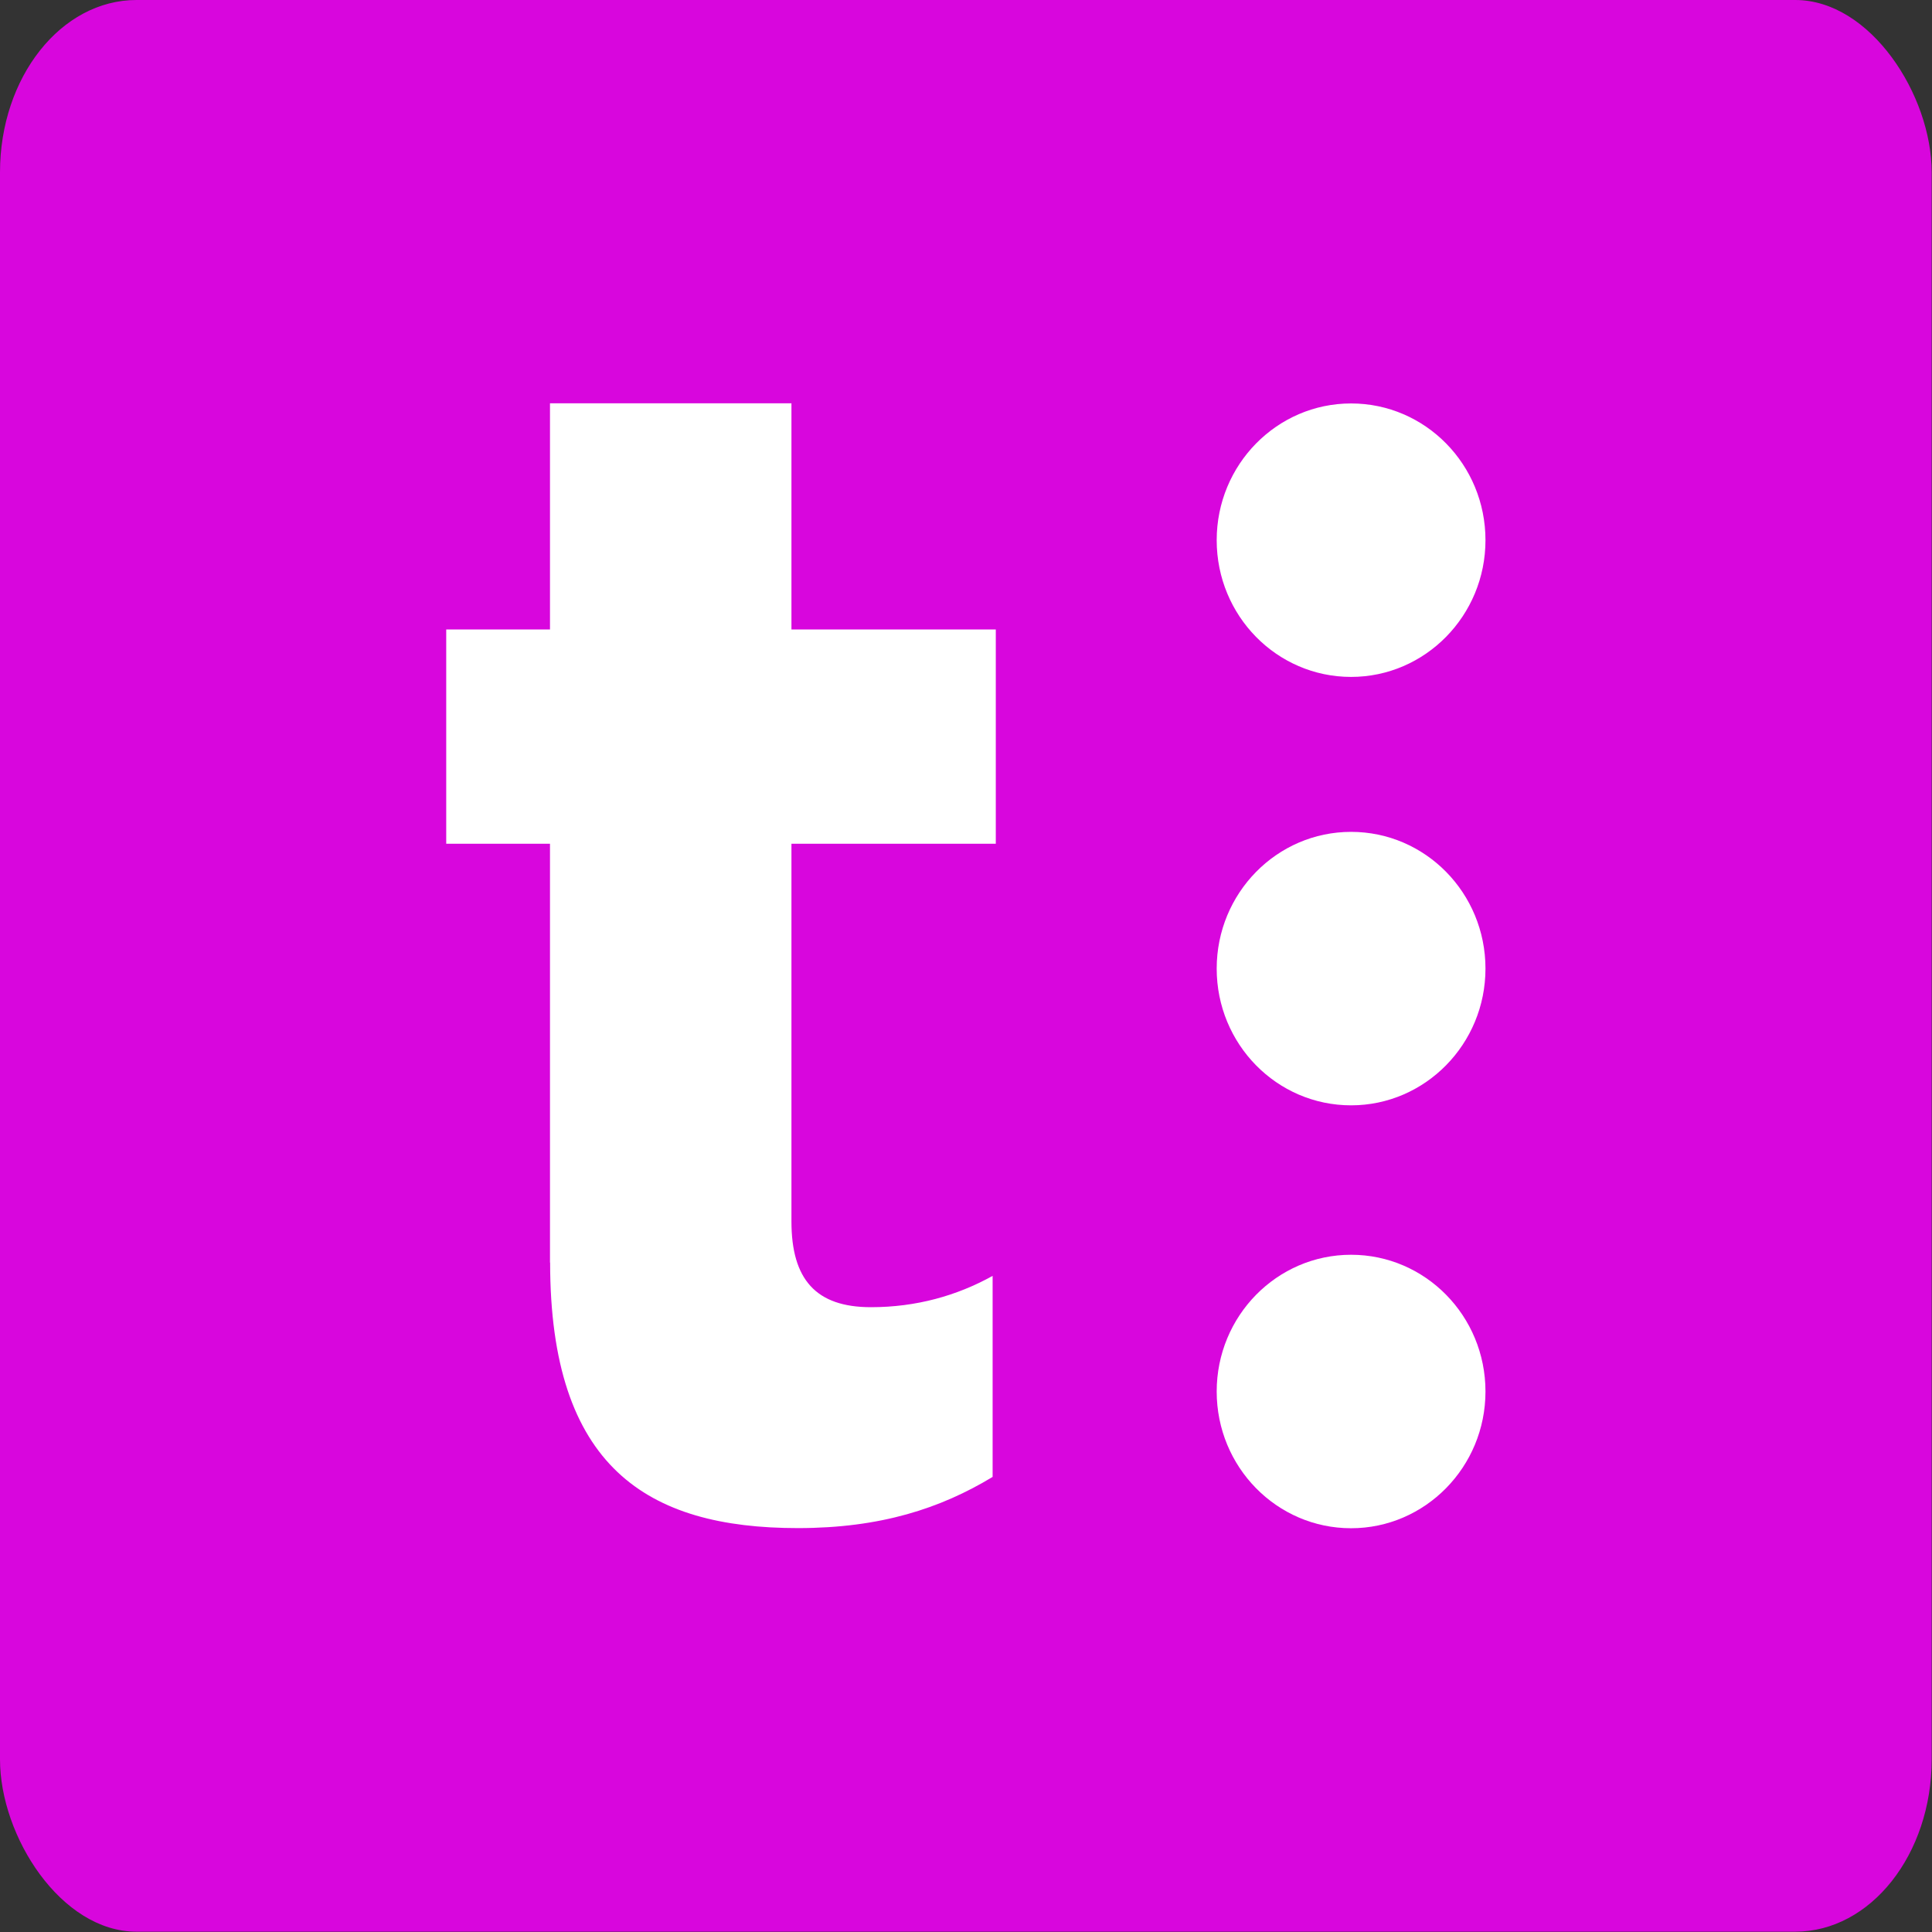
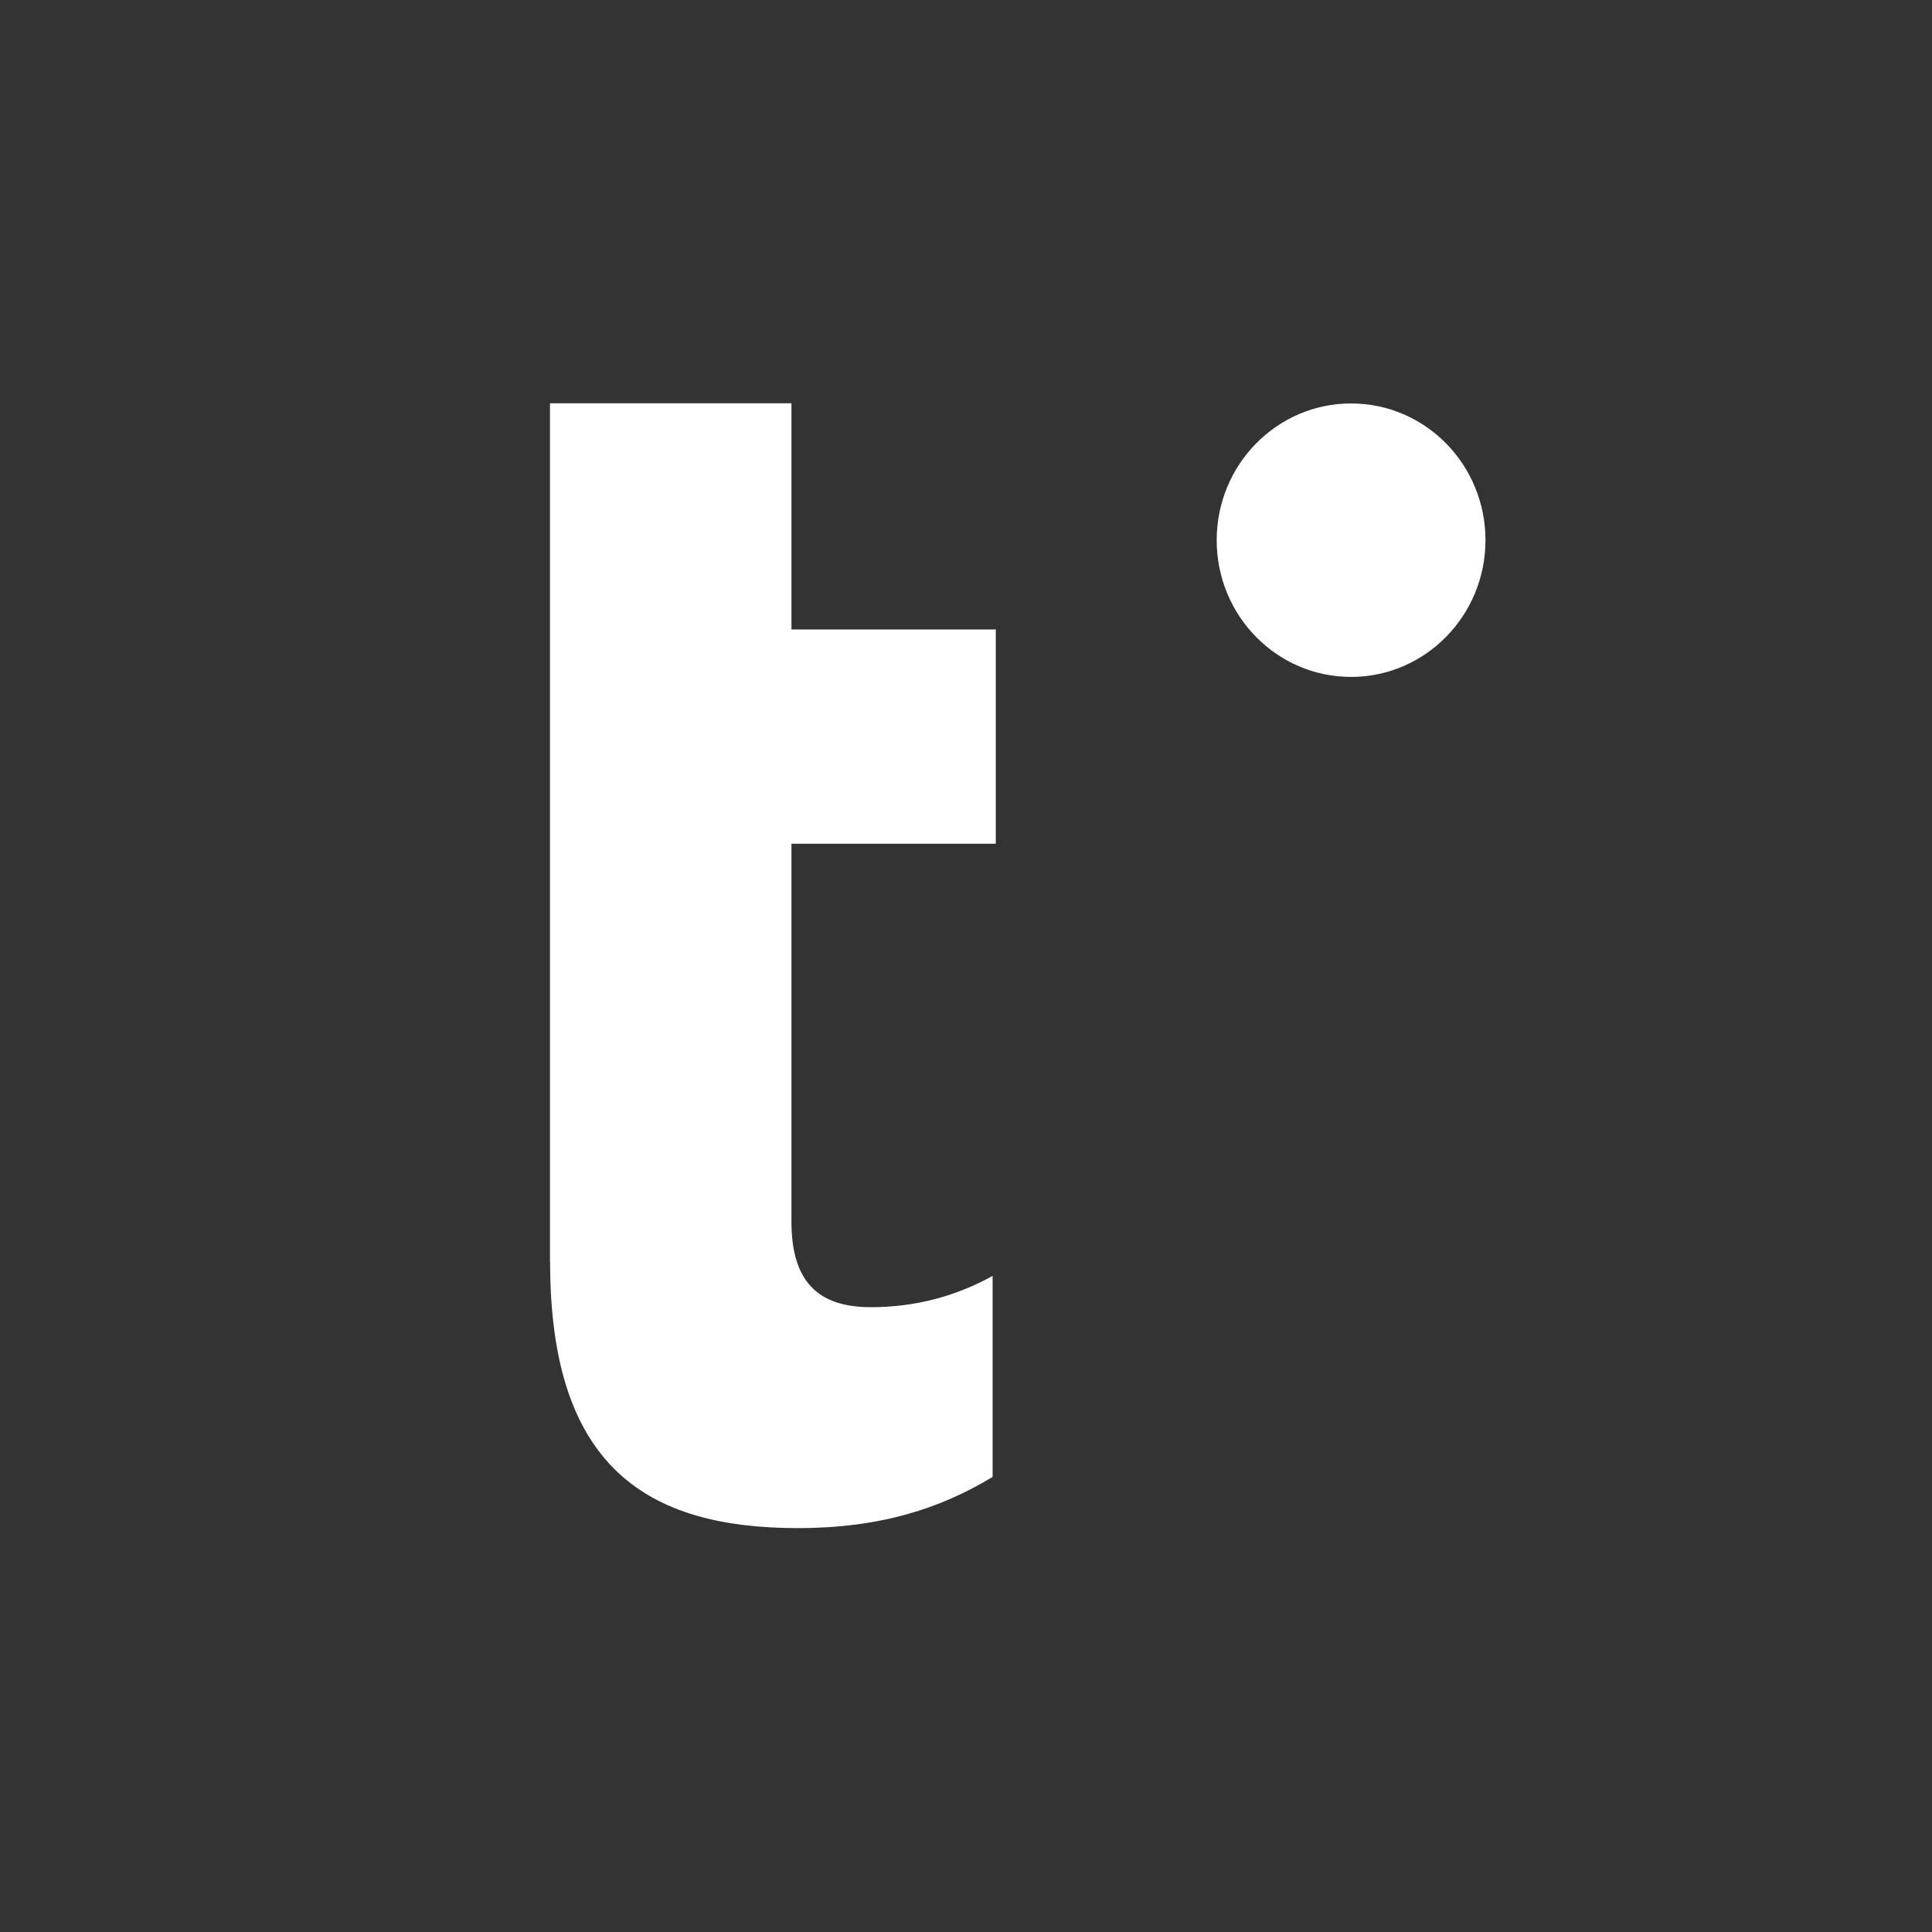
<svg xmlns="http://www.w3.org/2000/svg" width="24mm" height="24mm" viewBox="0 0 24 24" version="1.1" id="svg1">
  <rect x="0" y="0" width="24" height="24" fill="#333333" stroke="none" />
  <defs id="defs1" />
  <g id="layer1">
    <g id="g2" transform="matrix(1.714,0,0,1.714,1.4200421e-4,3.1423985e-6)">
-       <rect style="fill:#d806dd;fill-opacity:1;stroke-width:11.112;stroke-linejoin:round;stroke-miterlimit:4;stroke-dasharray:none;paint-order:stroke fill markers" id="rect2263-7-5-4-3" width="14" height="14" x="-8.2777457e-05" y="-1.7747325e-06" rx="0.989" ry="1.249" />
-       <path d="m 10.766,10.085 c 0,0.547 -0.437,0.991 -0.974,0.991 -0.539,0 -0.974,-0.444 -0.974,-0.991 0,-0.547 0.436,-0.991 0.974,-0.991 0.538,0 0.974,0.443 0.974,0.991" style="fill:#ffffff;fill-opacity:1;fill-rule:nonzero;stroke:none;stroke-width:0.524" id="path22-2-7-9-6-7-7" />
-       <path d="m 10.766,7.02 c 0,0.547 -0.437,0.991 -0.974,0.991 -0.539,0 -0.974,-0.444 -0.974,-0.991 0,-0.547 0.436,-0.991 0.974,-0.991 0.538,0 0.974,0.443 0.974,0.991" style="fill:#ffffff;fill-opacity:1;fill-rule:nonzero;stroke:none;stroke-width:0.524" id="path26-1-6-3-2-4-5" />
      <path d="m 10.766,3.915 c 0,0.547 -0.437,0.991 -0.974,0.991 -0.539,0 -0.974,-0.444 -0.974,-0.991 0,-0.547 0.436,-0.991 0.974,-0.991 0.538,0 0.974,0.443 0.974,0.991" style="fill:#ffffff;fill-opacity:1;fill-rule:nonzero;stroke:none;stroke-width:0.524" id="path30-7-8-6-9-4-9" />
-       <path d="M 3.986,9.151 V 6.115 H 3.234 V 4.562 H 3.986 V 2.923 h 1.75 V 4.562 H 7.217 V 6.115 H 5.736 v 2.738 c 0,0.418 0.176,0.621 0.576,0.621 0.328,0 0.623,-0.083 0.882,-0.227 v 1.457 c -0.377,0.228 -0.811,0.371 -1.411,0.371 -1.093,0 -1.796,-0.442 -1.796,-1.925" style="fill:#ffffff;fill-opacity:1;fill-rule:nonzero;stroke:none;stroke-width:0.524" id="path34-2-3-0-1-3-2" />
+       <path d="M 3.986,9.151 V 6.115 V 4.562 H 3.986 V 2.923 h 1.75 V 4.562 H 7.217 V 6.115 H 5.736 v 2.738 c 0,0.418 0.176,0.621 0.576,0.621 0.328,0 0.623,-0.083 0.882,-0.227 v 1.457 c -0.377,0.228 -0.811,0.371 -1.411,0.371 -1.093,0 -1.796,-0.442 -1.796,-1.925" style="fill:#ffffff;fill-opacity:1;fill-rule:nonzero;stroke:none;stroke-width:0.524" id="path34-2-3-0-1-3-2" />
    </g>
  </g>
</svg>